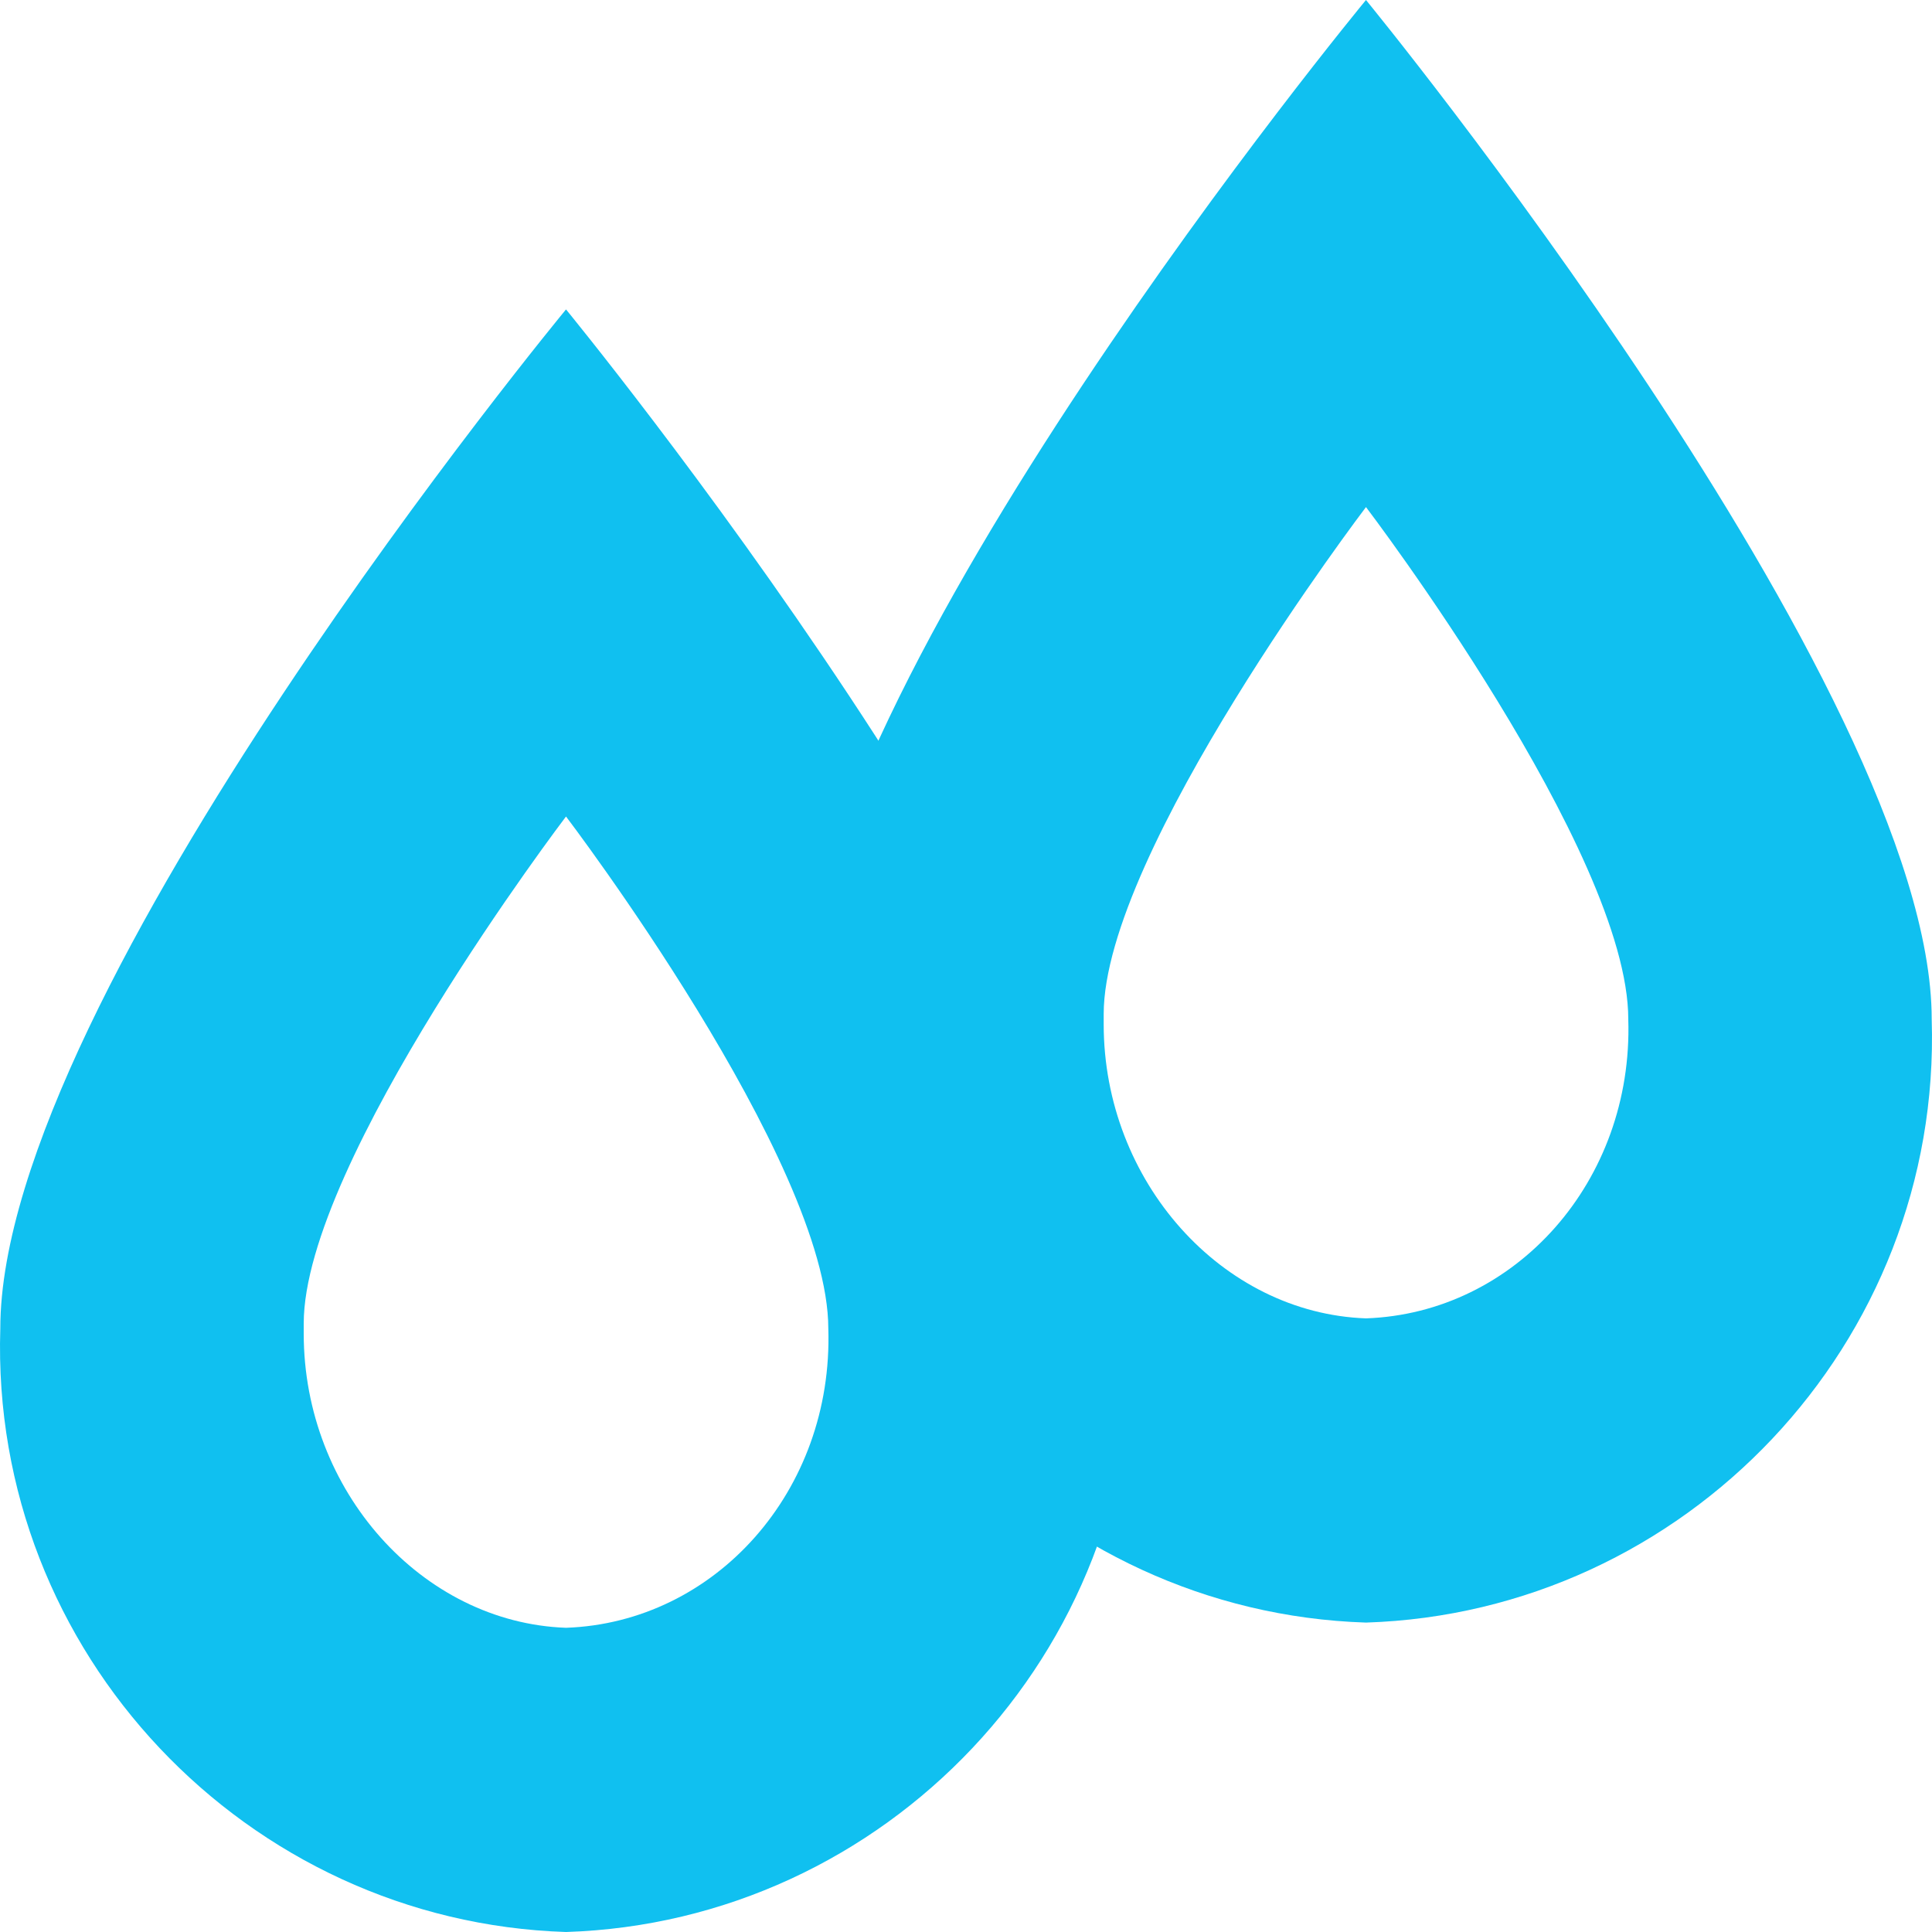
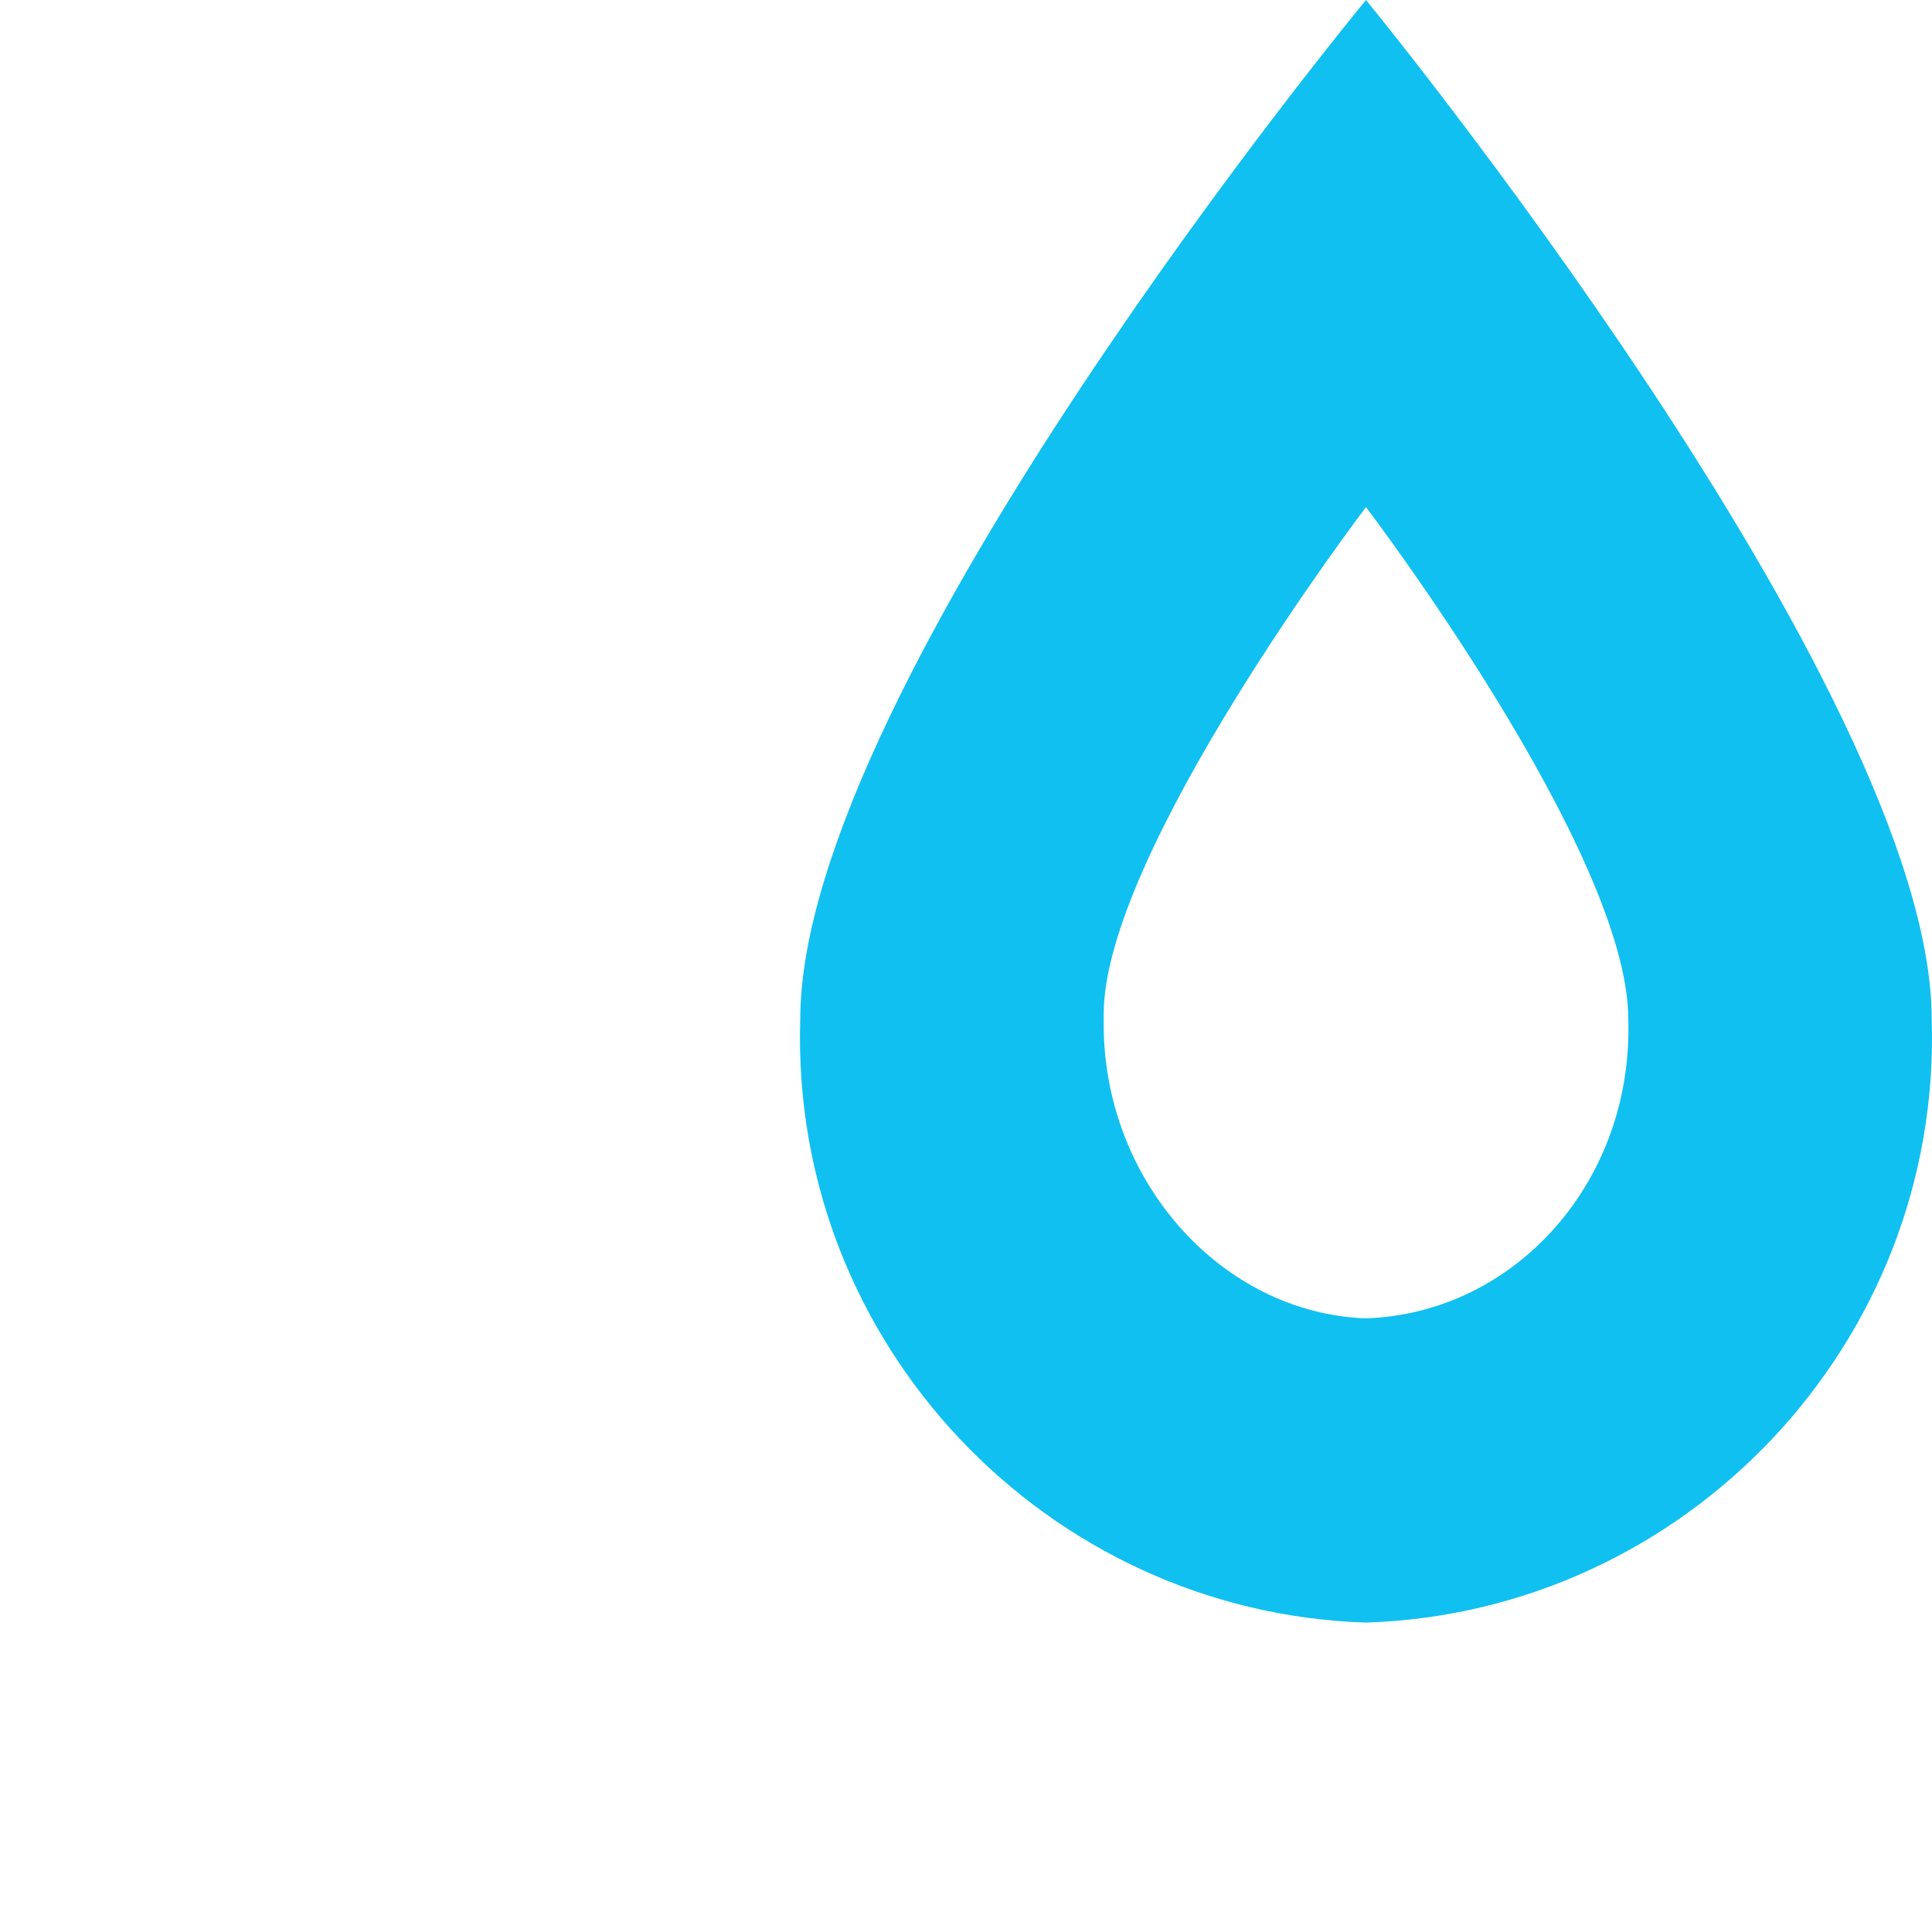
<svg xmlns="http://www.w3.org/2000/svg" viewBox="0 0 512 512" style="fill:#10c0f0;">
  <path d="M362,0S212.08,181.41,212.08,270.09h0C209.35,356.09,277.5,427.31,362,430h0c84.5-2.69,152.65-73.91,149.92-159.91C511.92,182.75,362,0,362,0Zm0,349.38c-38.16-1.35-69.51-36.29-69.51-77.94v-2.69c0-43,69.51-134.37,69.51-134.37s69.51,91.37,69.51,135.71C432.87,313.09,401.52,348,362,349.38Z" />
-   <path d="M150,82S.08,263.41.08,352.09h0C-2.65,438.09,65.5,509.31,150,512h0c84.5-2.69,152.65-73.91,149.92-159.91C299.92,264.75,150,82,150,82Zm0,349.38c-38.16-1.35-69.51-36.29-69.51-77.94v-2.69c0-43,69.51-134.37,69.51-134.37s69.51,91.37,69.51,135.71C220.87,395.09,189.52,430,150,431.38Z" />
</svg>